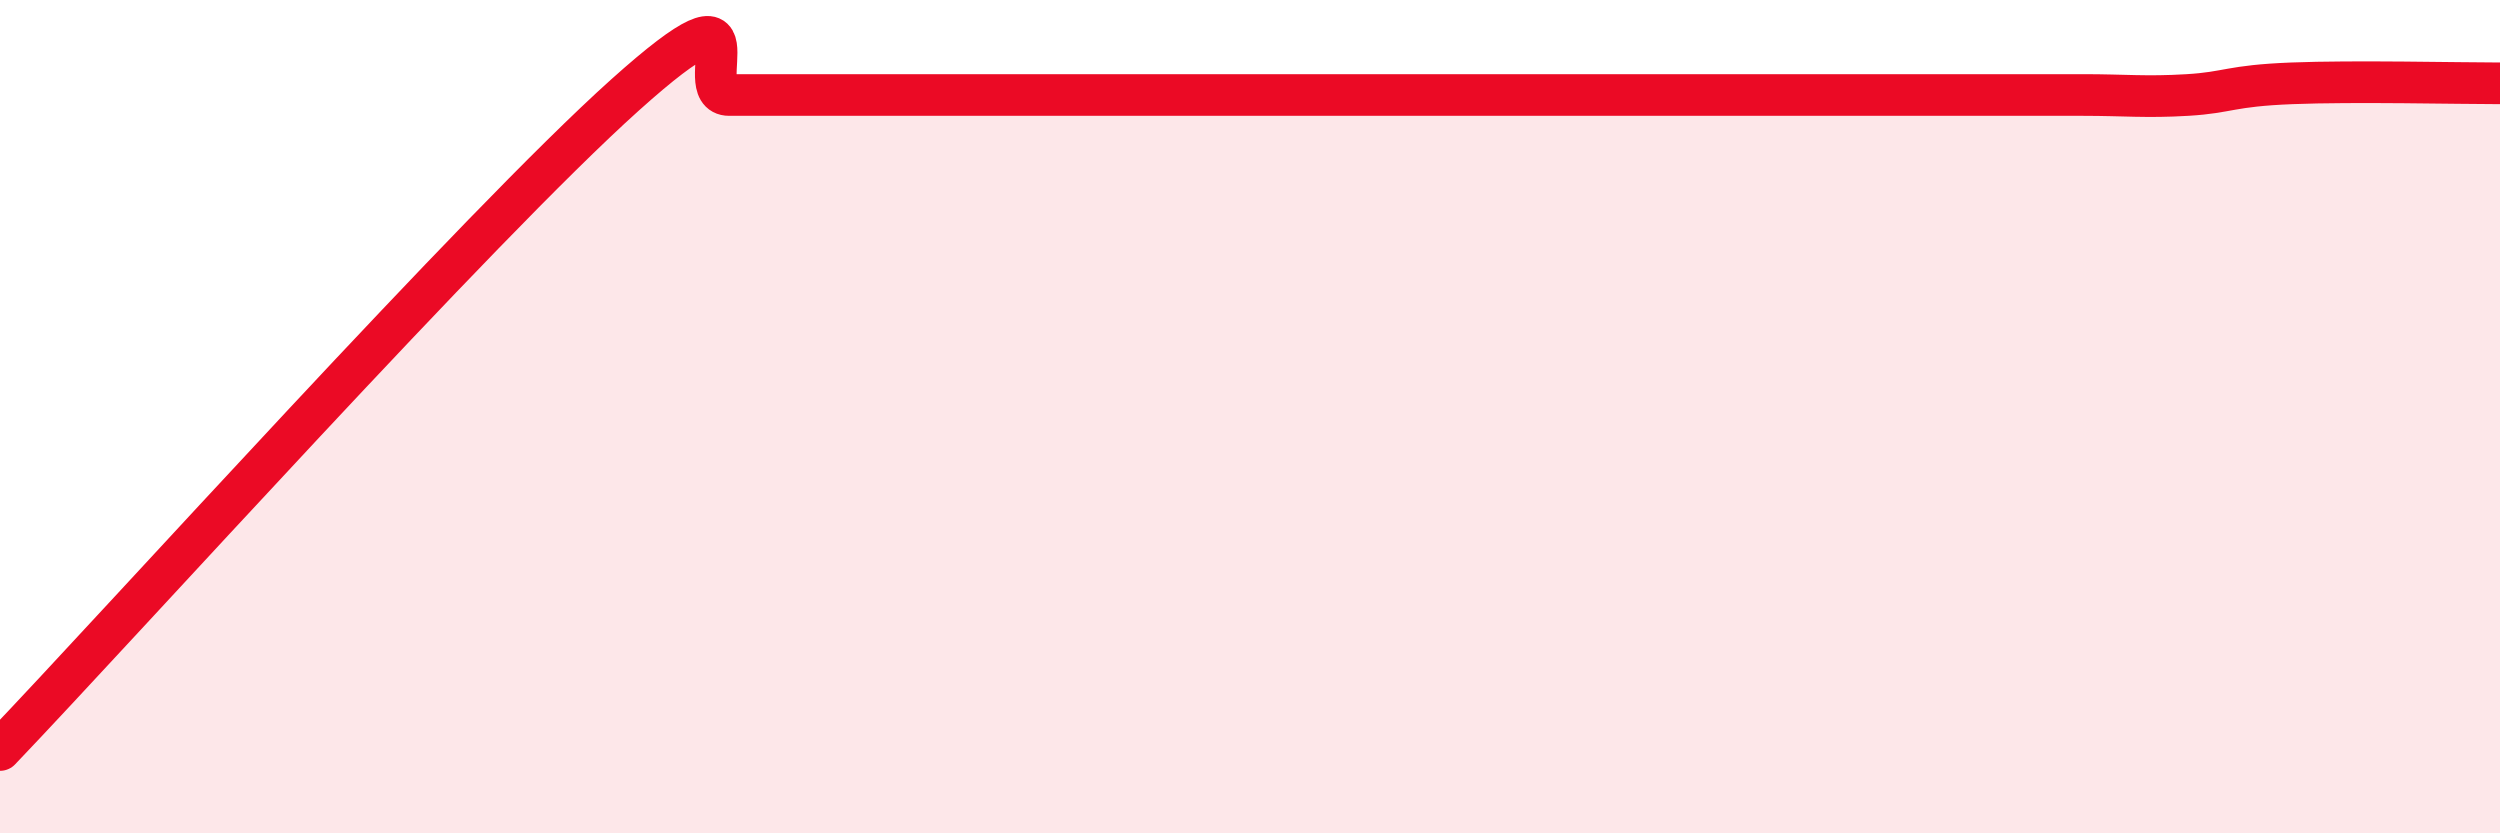
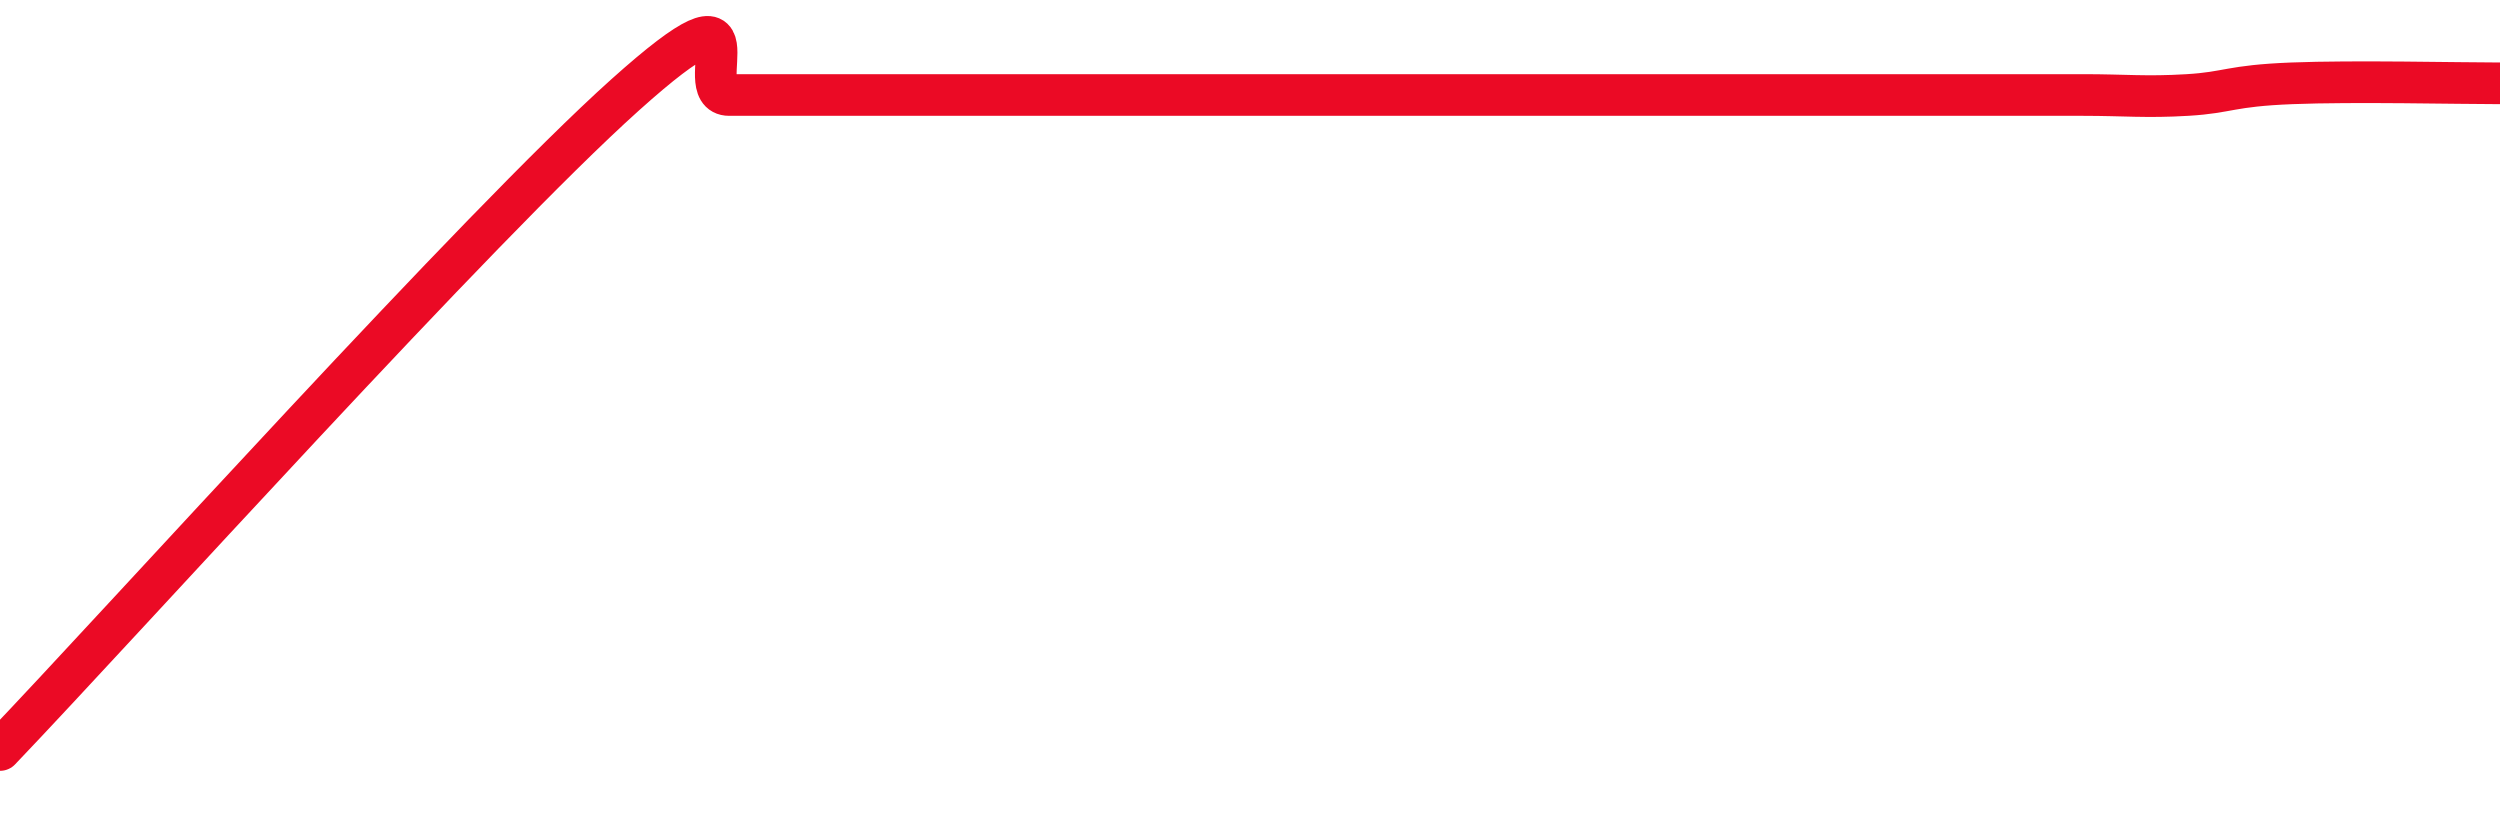
<svg xmlns="http://www.w3.org/2000/svg" width="60" height="20" viewBox="0 0 60 20">
-   <path d="M 0,18 C 3,14.86 11.5,5.42 15,2.28 C 18.5,-0.86 16.5,2.28 17.5,2.28 C 18.5,2.28 19,2.28 20,2.28 C 21,2.28 21.5,2.28 22.5,2.28 C 23.5,2.28 24,2.28 25,2.28 C 26,2.28 26.5,2.28 27.5,2.28 C 28.5,2.28 29,2.28 30,2.28 C 31,2.28 31.5,2.28 32.5,2.28 C 33.5,2.28 34,2.28 35,2.28 C 36,2.28 36.5,2.28 37.5,2.28 C 38.5,2.28 39,2.28 40,2.28 C 41,2.28 41.5,2.28 42.5,2.28 C 43.5,2.28 44,2.28 45,2.28 C 46,2.28 46.5,2.28 47.5,2.28 C 48.5,2.28 49,2.28 50,2.28 C 51,2.28 51.5,2.34 52.5,2.28 C 53.5,2.22 53.5,2.06 55,2 C 56.5,1.94 59,2 60,2L60 20L0 20Z" fill="#EB0A25" opacity="0.1" stroke-linecap="round" stroke-linejoin="round" />
-   <path d="M 0,18 C 3,14.86 11.5,5.42 15,2.28 C 18.5,-0.86 16.5,2.28 17.5,2.28 C 18.5,2.28 19,2.28 20,2.28 C 21,2.28 21.5,2.28 22.5,2.28 C 23.5,2.28 24,2.28 25,2.28 C 26,2.28 26.5,2.28 27.5,2.28 C 28.5,2.28 29,2.28 30,2.28 C 31,2.28 31.5,2.28 32.5,2.28 C 33.5,2.28 34,2.28 35,2.28 C 36,2.28 36.5,2.28 37.5,2.28 C 38.5,2.28 39,2.28 40,2.28 C 41,2.28 41.5,2.28 42.5,2.28 C 43.5,2.28 44,2.28 45,2.28 C 46,2.28 46.5,2.28 47.5,2.28 C 48.5,2.28 49,2.28 50,2.28 C 51,2.28 51.5,2.34 52.5,2.28 C 53.5,2.22 53.5,2.06 55,2 C 56.5,1.94 59,2 60,2" stroke="#EB0A25" stroke-width="1" fill="none" stroke-linecap="round" stroke-linejoin="round" />
+   <path d="M 0,18 C 3,14.86 11.5,5.42 15,2.28 C 18.5,-0.86 16.5,2.28 17.5,2.28 C 18.5,2.28 19,2.28 20,2.28 C 21,2.28 21.5,2.28 22.5,2.28 C 23.5,2.28 24,2.28 25,2.28 C 26,2.28 26.5,2.28 27.5,2.28 C 28.5,2.28 29,2.28 30,2.28 C 31,2.28 31.5,2.28 32.5,2.28 C 33.5,2.28 34,2.28 35,2.28 C 38.5,2.28 39,2.28 40,2.28 C 41,2.28 41.5,2.28 42.5,2.28 C 43.5,2.28 44,2.28 45,2.28 C 46,2.28 46.5,2.28 47.5,2.28 C 48.5,2.28 49,2.28 50,2.28 C 51,2.28 51.5,2.34 52.5,2.28 C 53.5,2.22 53.5,2.06 55,2 C 56.5,1.94 59,2 60,2" stroke="#EB0A25" stroke-width="1" fill="none" stroke-linecap="round" stroke-linejoin="round" />
</svg>